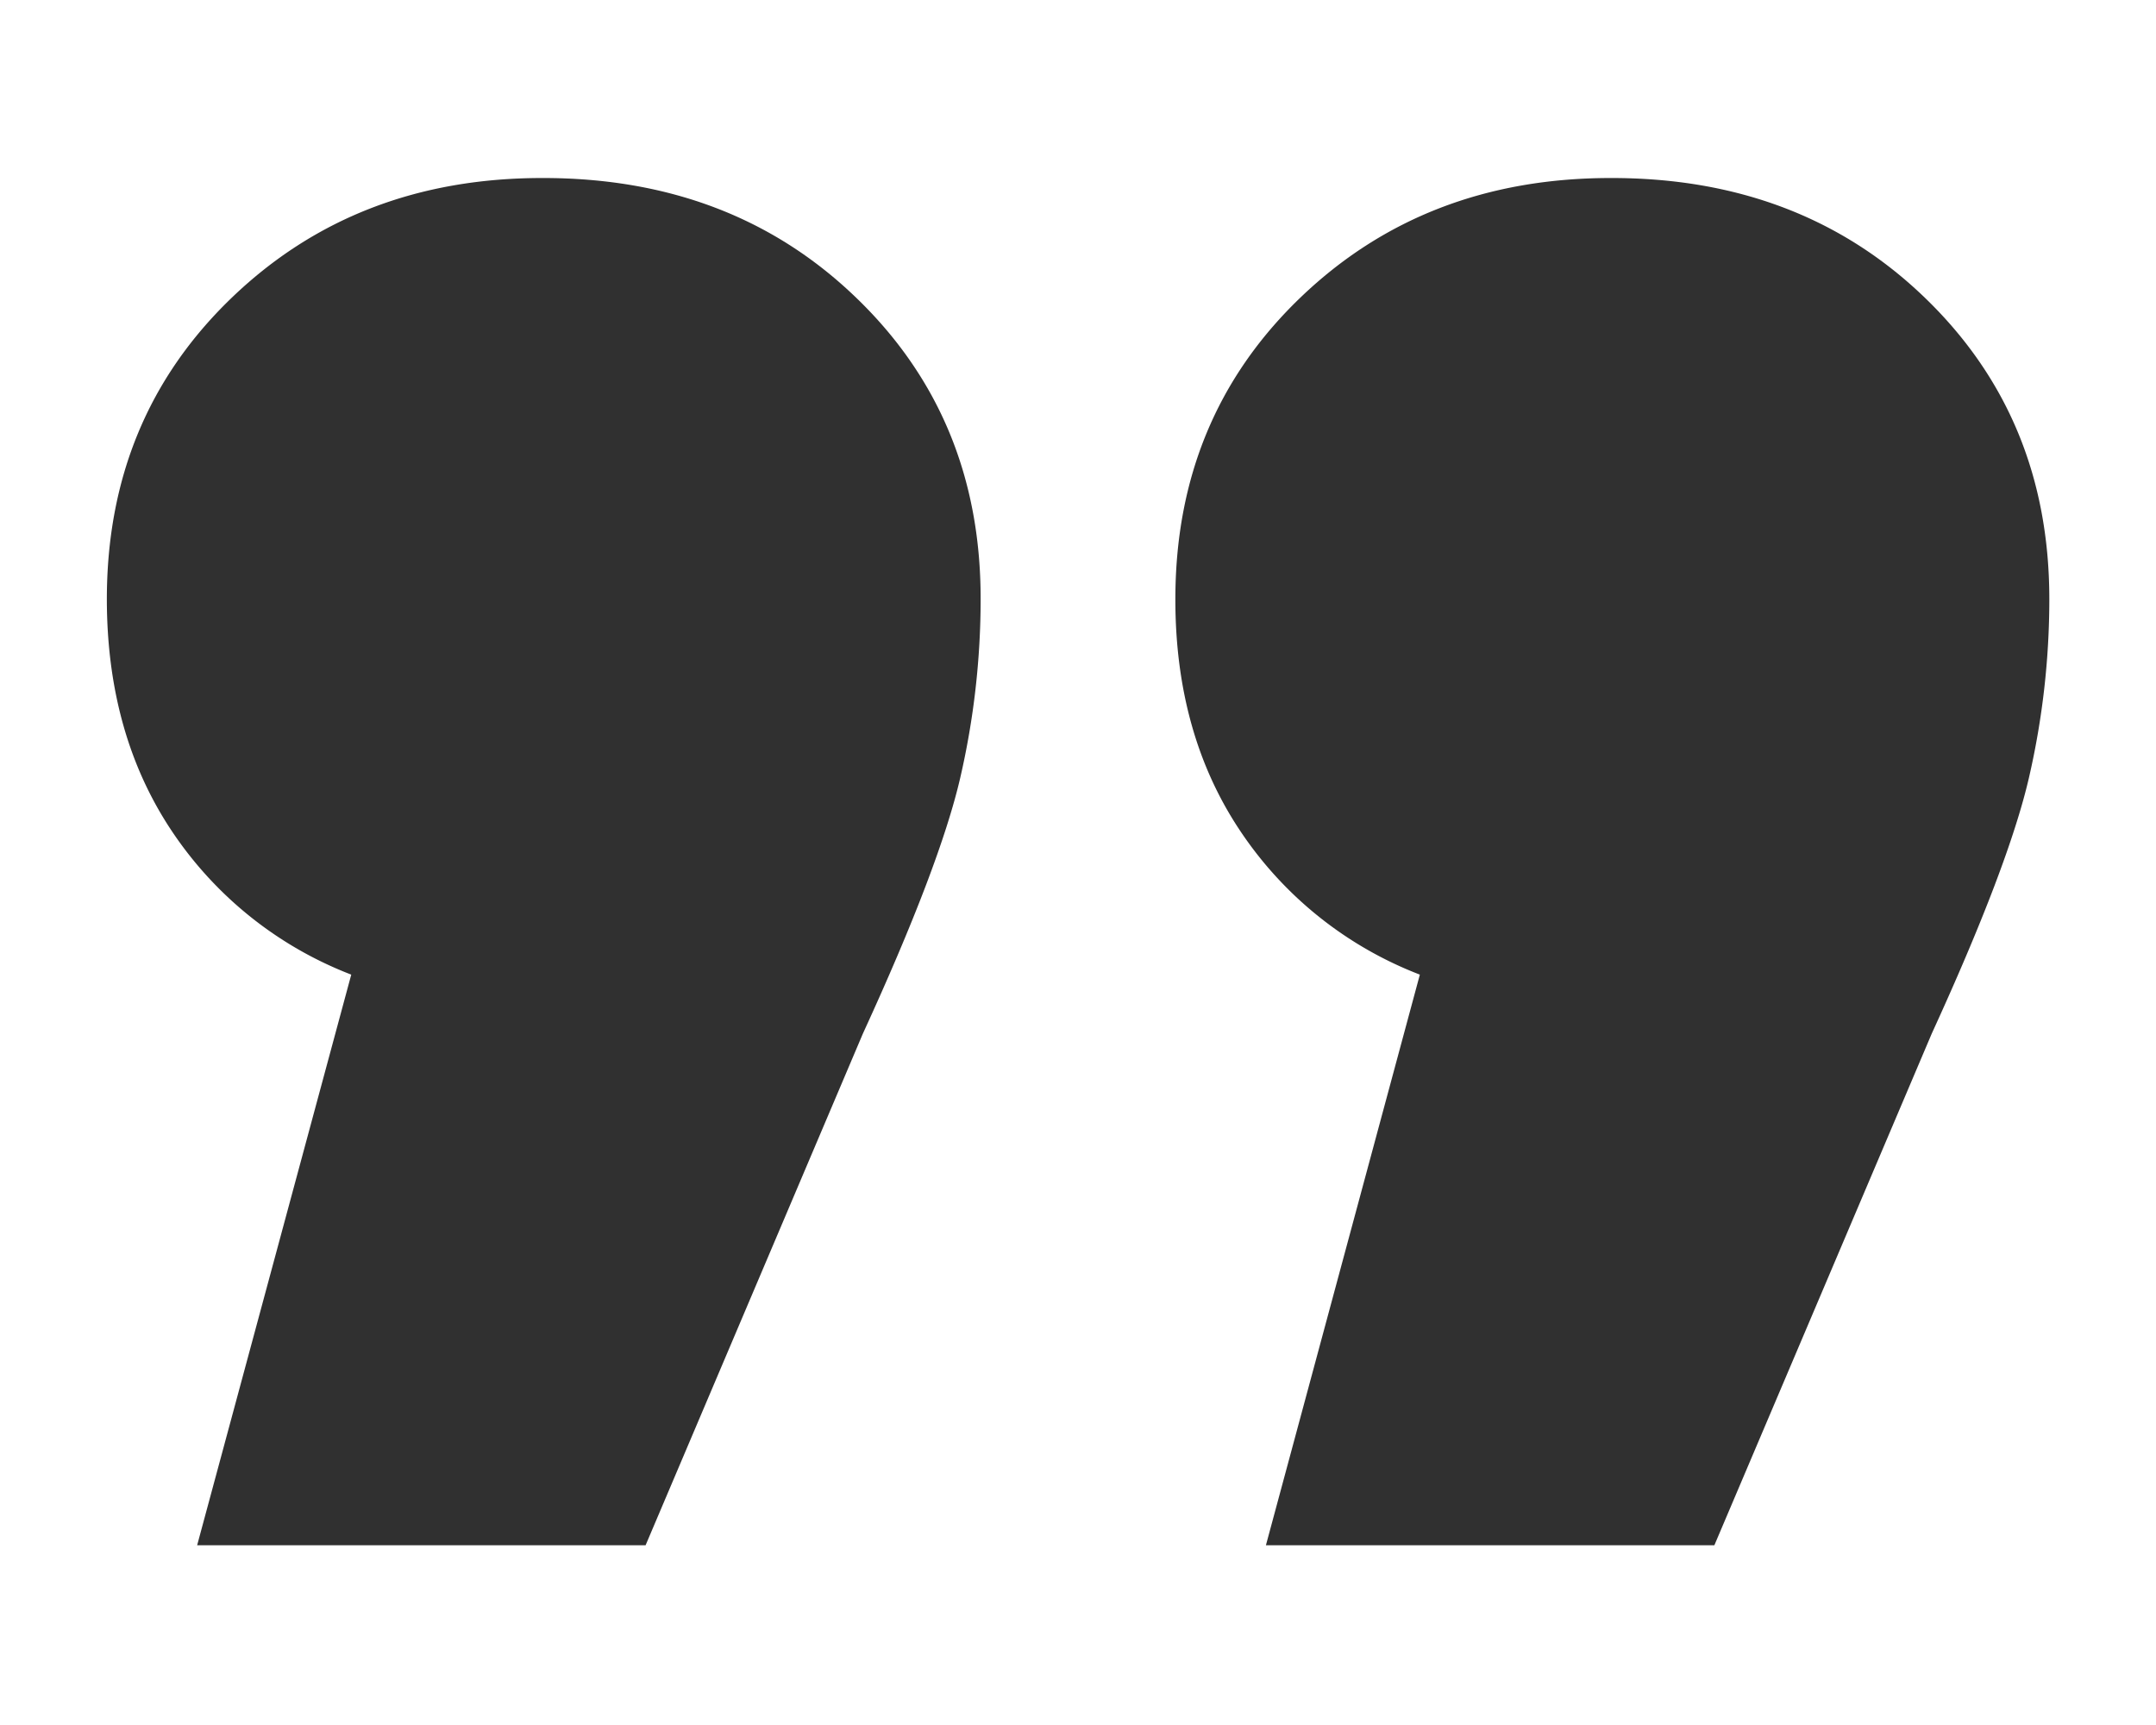
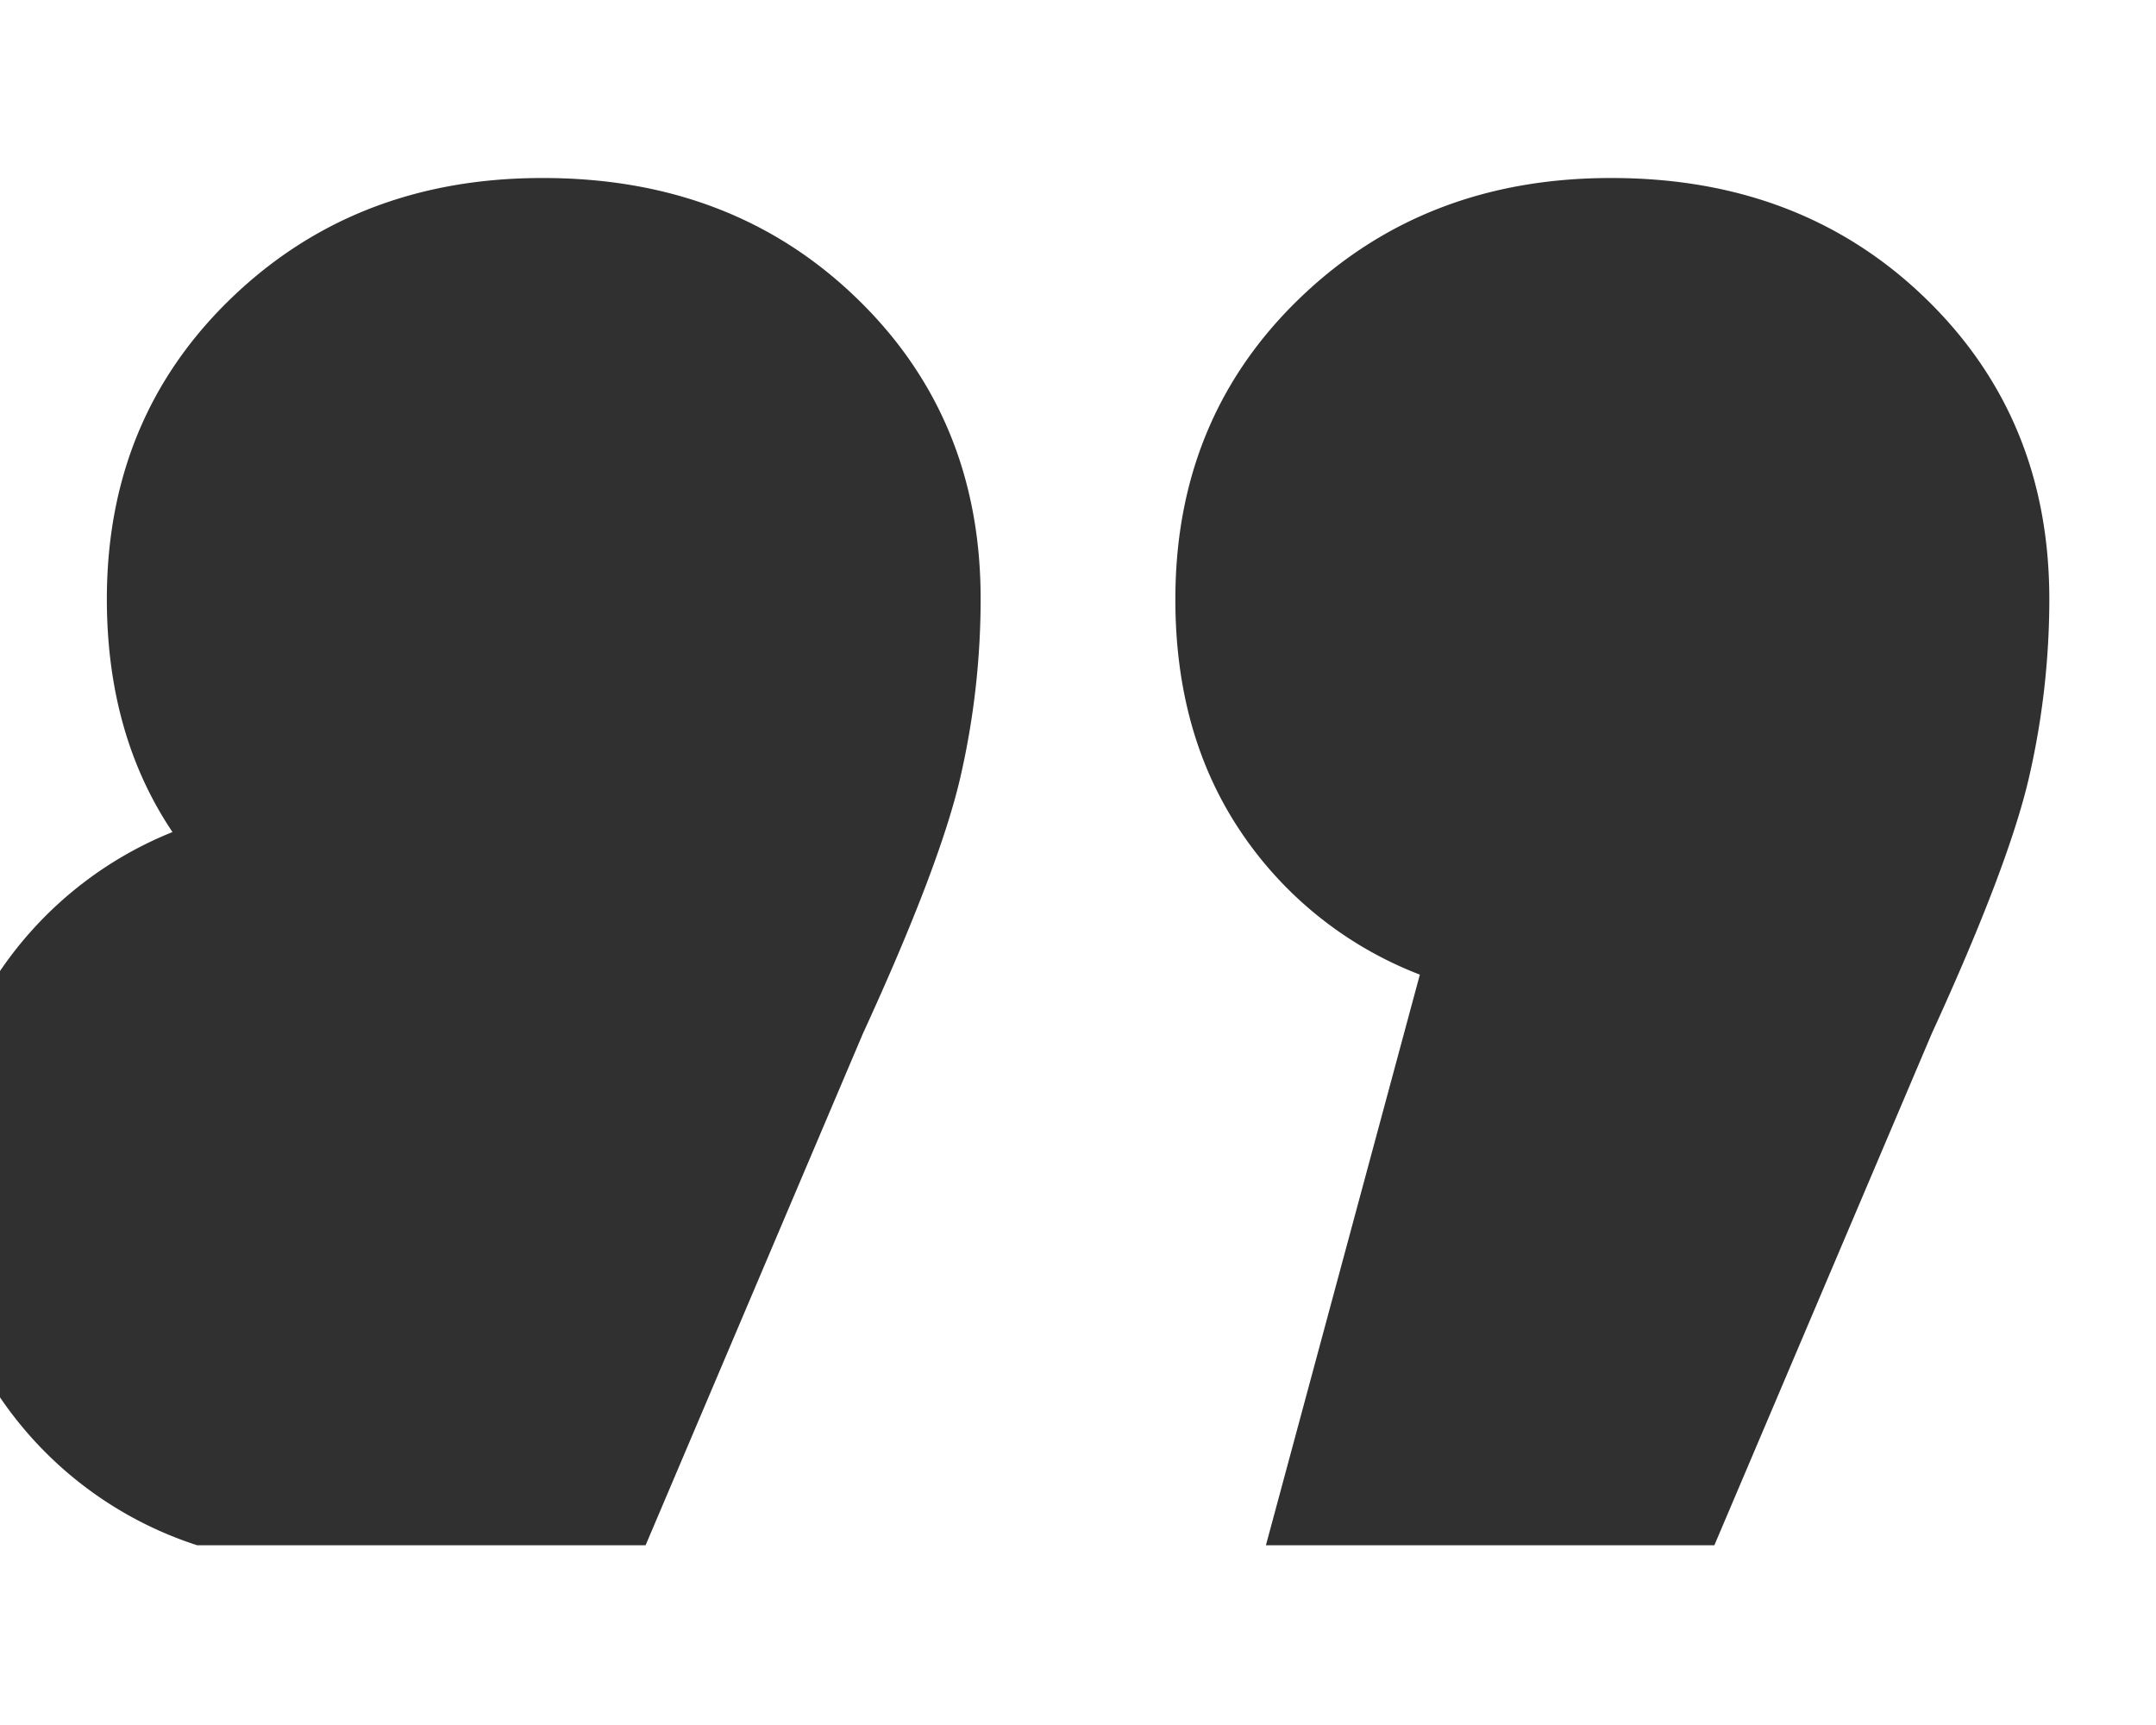
<svg xmlns="http://www.w3.org/2000/svg" id="Слой_1" data-name="Слой 1" viewBox="0 0 250 200">
  <defs>
    <style>.cls-1{fill:#303030;}</style>
  </defs>
  <title>ковычки</title>
-   <path class="cls-1" d="M99.27,34.51q14.45,13.91,14.44,34.91a92.14,92.14,0,0,1-2.36,20.74q-2.37,10.25-11.29,29.67l-25.2,59.33h-52L40.73,113A44,44,0,0,1,20,96.47q-7.6-11.3-7.61-27,0-21,14.44-34.91t36-13.92Q84.83,20.59,99.27,34.51Zm123.92,0q14.43,13.91,14.44,34.91a92.14,92.14,0,0,1-2.36,20.74Q232.9,100.41,224,119.83l-25.21,59.33h-52L164.64,113A44,44,0,0,1,143.9,96.47q-7.62-11.3-7.61-27,0-21,14.44-34.91t36-13.92Q208.75,20.59,223.19,34.51Z" />
+   <path class="cls-1" d="M99.27,34.51q14.45,13.91,14.44,34.91a92.14,92.14,0,0,1-2.36,20.74q-2.37,10.25-11.29,29.67l-25.2,59.33h-52A44,44,0,0,1,20,96.47q-7.6-11.3-7.61-27,0-21,14.44-34.91t36-13.92Q84.83,20.59,99.27,34.51Zm123.92,0q14.43,13.91,14.44,34.91a92.14,92.14,0,0,1-2.36,20.74Q232.9,100.41,224,119.83l-25.21,59.33h-52L164.64,113A44,44,0,0,1,143.9,96.47q-7.62-11.3-7.61-27,0-21,14.44-34.91t36-13.92Q208.75,20.59,223.19,34.51Z" />
</svg>